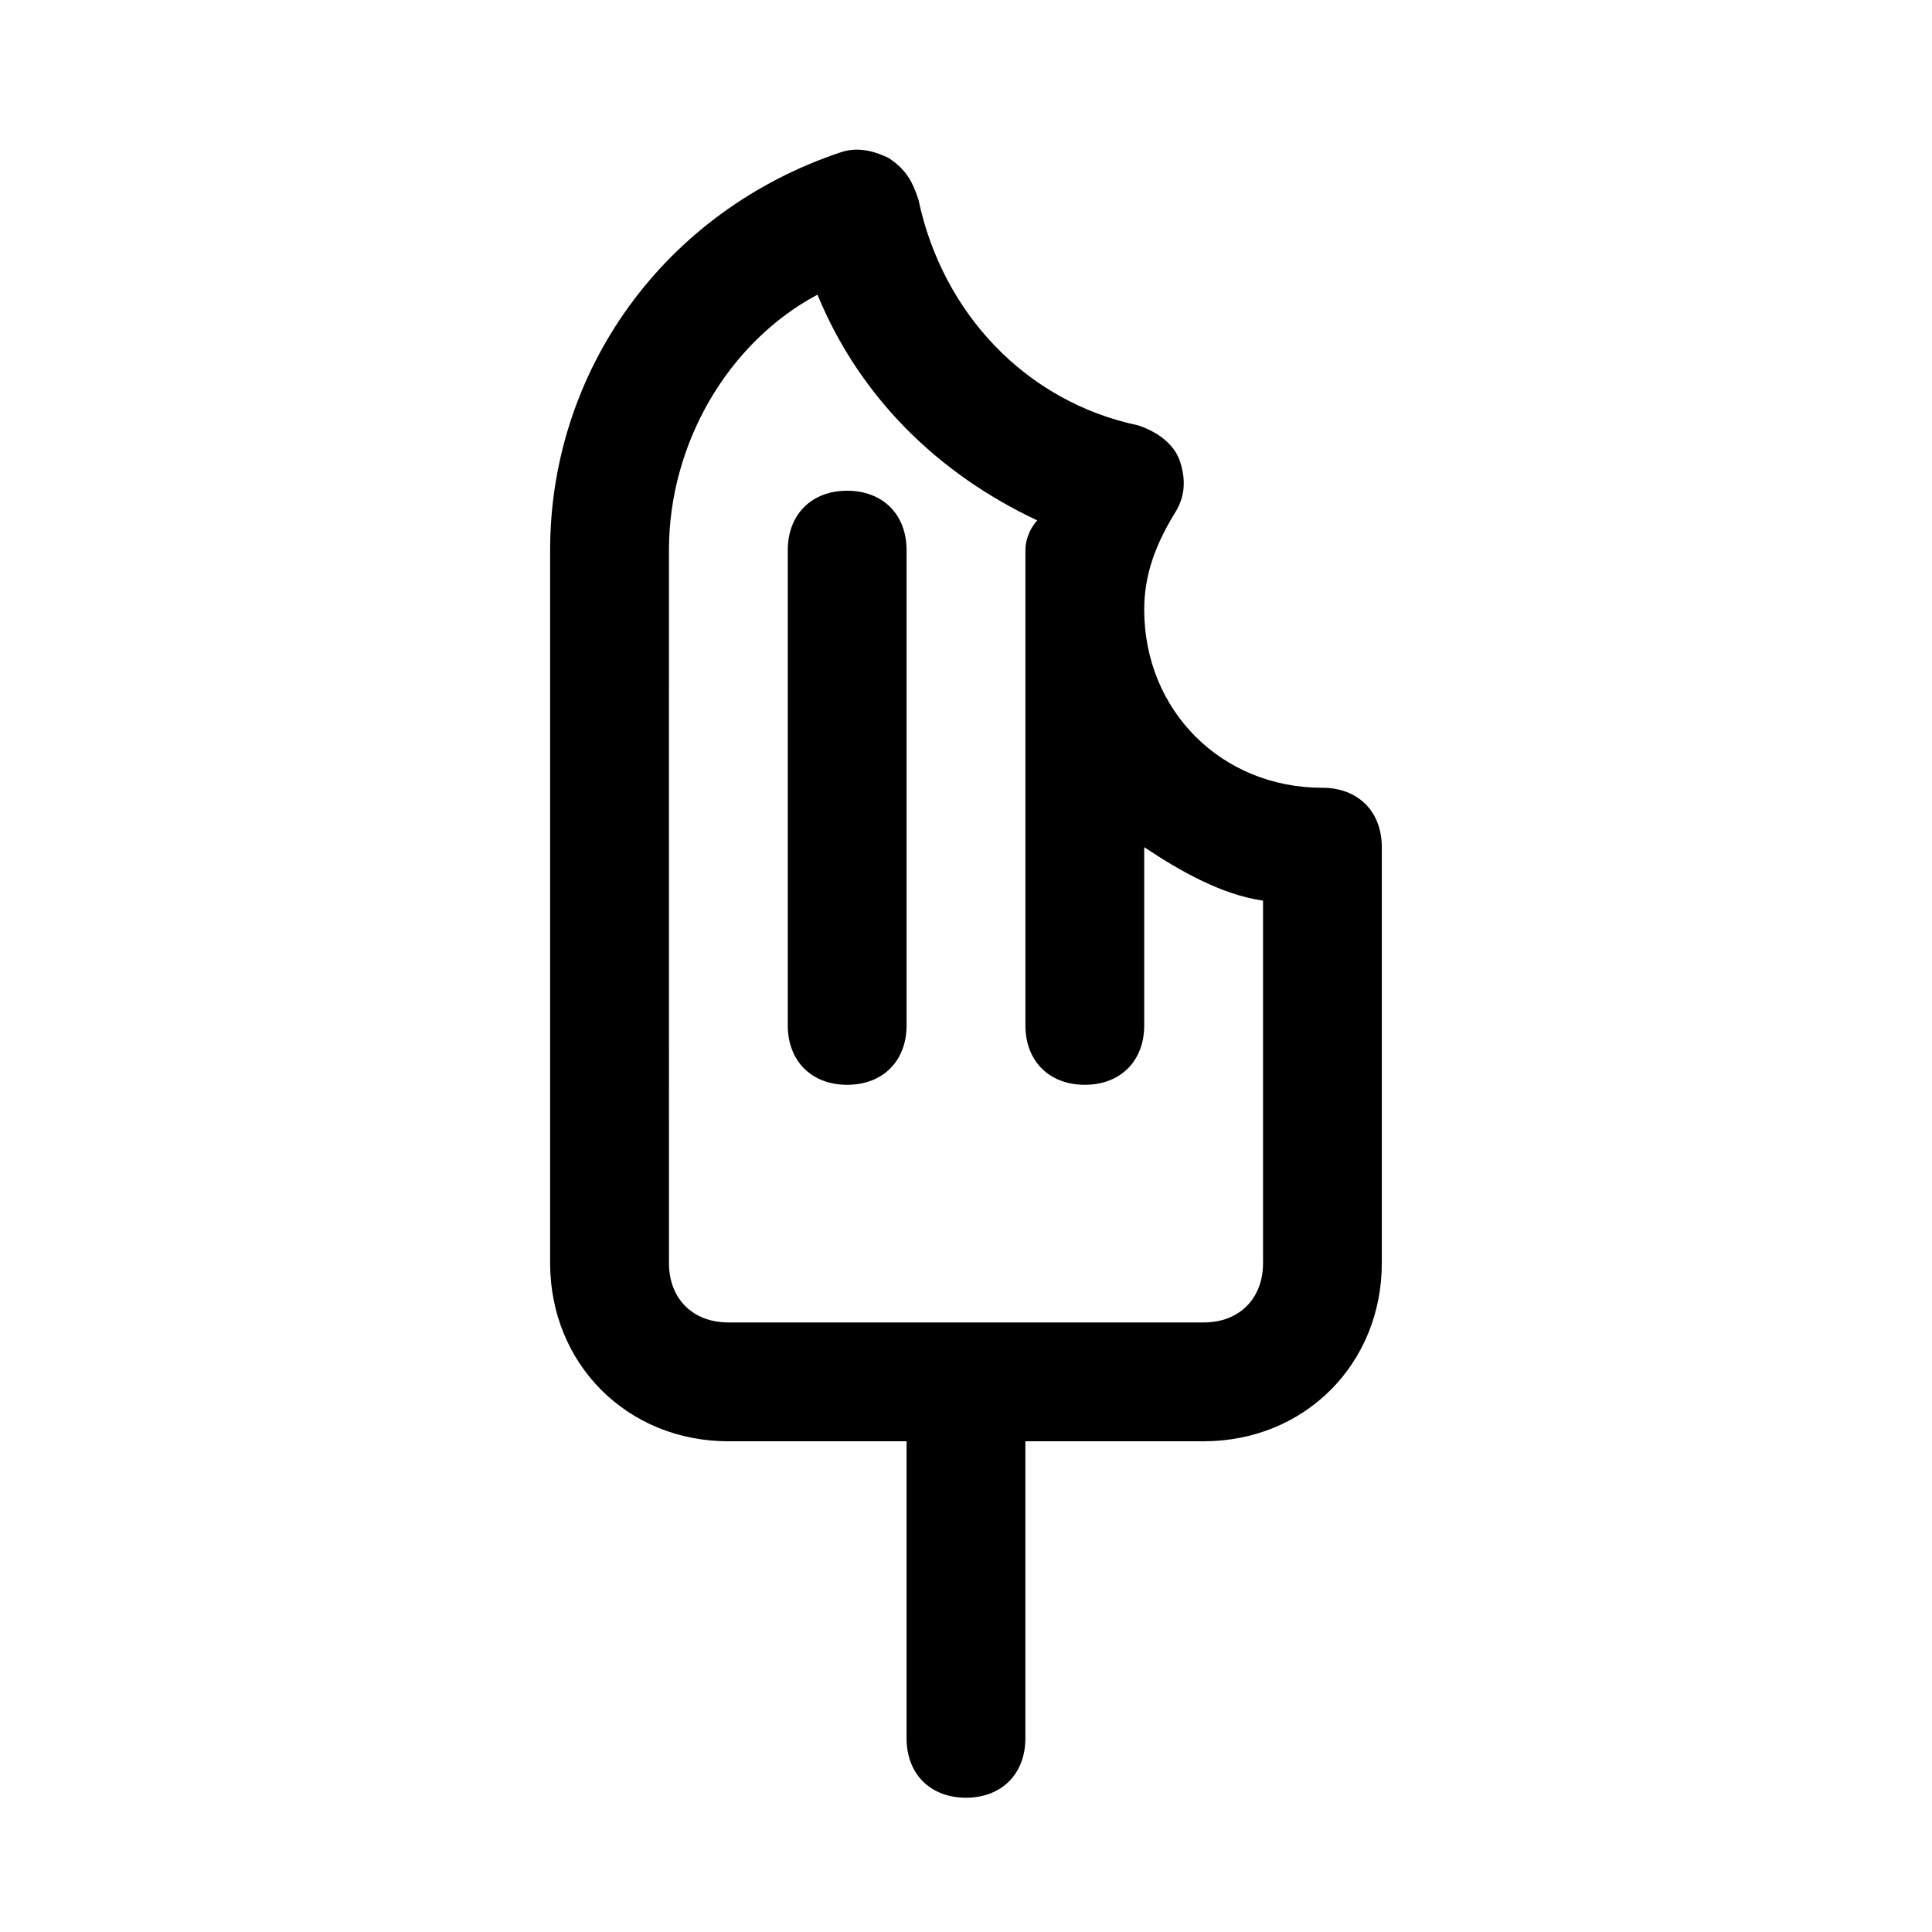
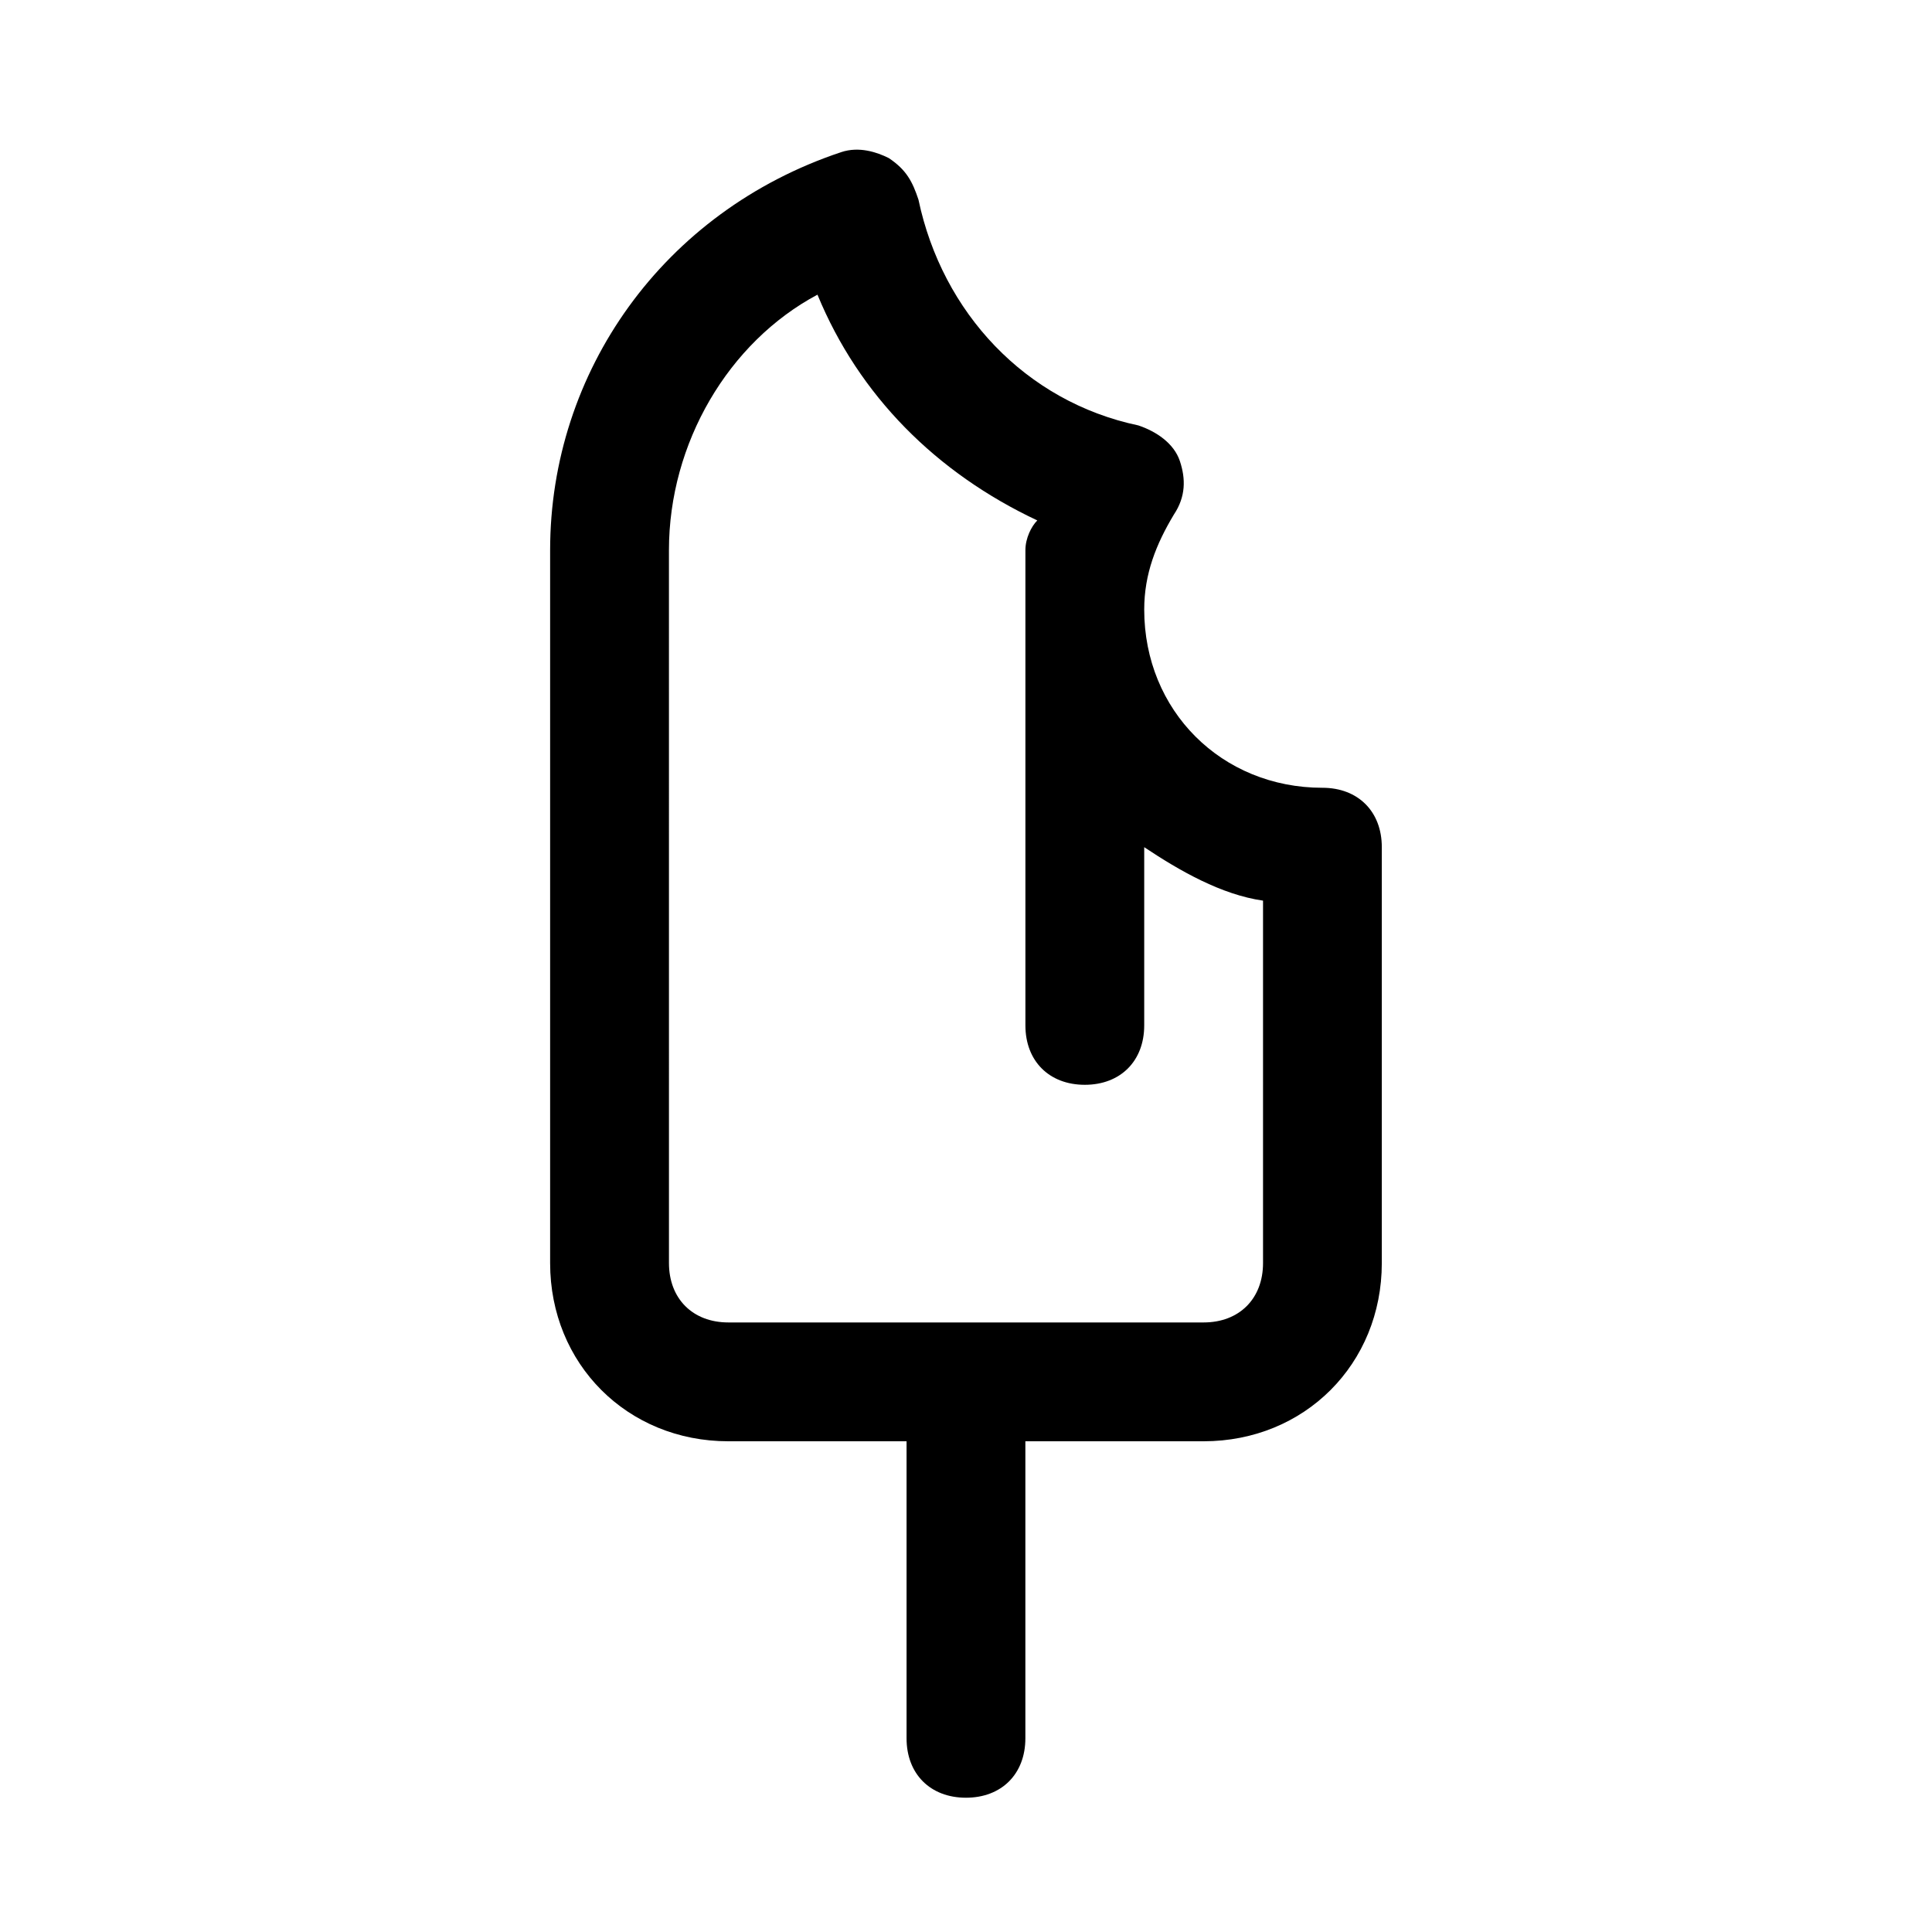
<svg xmlns="http://www.w3.org/2000/svg" fill="#000000" width="800px" height="800px" version="1.1" viewBox="144 144 512 512">
  <g>
    <path d="m494.46 352.77c-26.766 0-47.23-20.469-47.23-47.23 0-9.445 3.148-17.32 7.871-25.191 3.148-4.723 3.148-9.445 1.574-14.168-1.574-4.723-6.297-7.871-11.02-9.445-29.914-6.297-51.957-29.914-58.254-59.828-1.574-4.723-3.148-7.871-7.871-11.02-3.148-1.574-7.871-3.148-12.594-1.574-47.234 15.742-77.148 58.25-77.148 105.48v188.93c0 26.766 20.469 47.23 47.23 47.23h47.23v78.719c0 9.445 6.297 15.742 15.742 15.742 9.445 0 15.742-6.297 15.742-15.742v-78.719h47.23c26.766 0 47.23-20.469 47.23-47.23v-110.21c0.012-9.449-6.285-15.746-15.734-15.746zm-15.742 125.95c0 9.445-6.297 15.742-15.742 15.742h-125.95c-9.445 0-15.742-6.297-15.742-15.742l-0.004-188.93c0-28.34 15.742-55.105 39.359-67.699 11.02 26.766 31.488 47.23 58.254 59.828-1.574 1.574-3.148 4.723-3.148 7.871v125.95c0 9.445 6.297 15.742 15.742 15.742s15.742-6.297 15.742-15.742v-47.23c9.445 6.297 20.469 12.594 31.488 14.168z" />
-     <path d="m368.51 274.05c-9.445 0-15.742 6.297-15.742 15.742v125.95c0 9.445 6.297 15.742 15.742 15.742 9.445 0 15.742-6.297 15.742-15.742v-125.95c0-9.445-6.297-15.742-15.742-15.742z" />
  </g>
</svg>